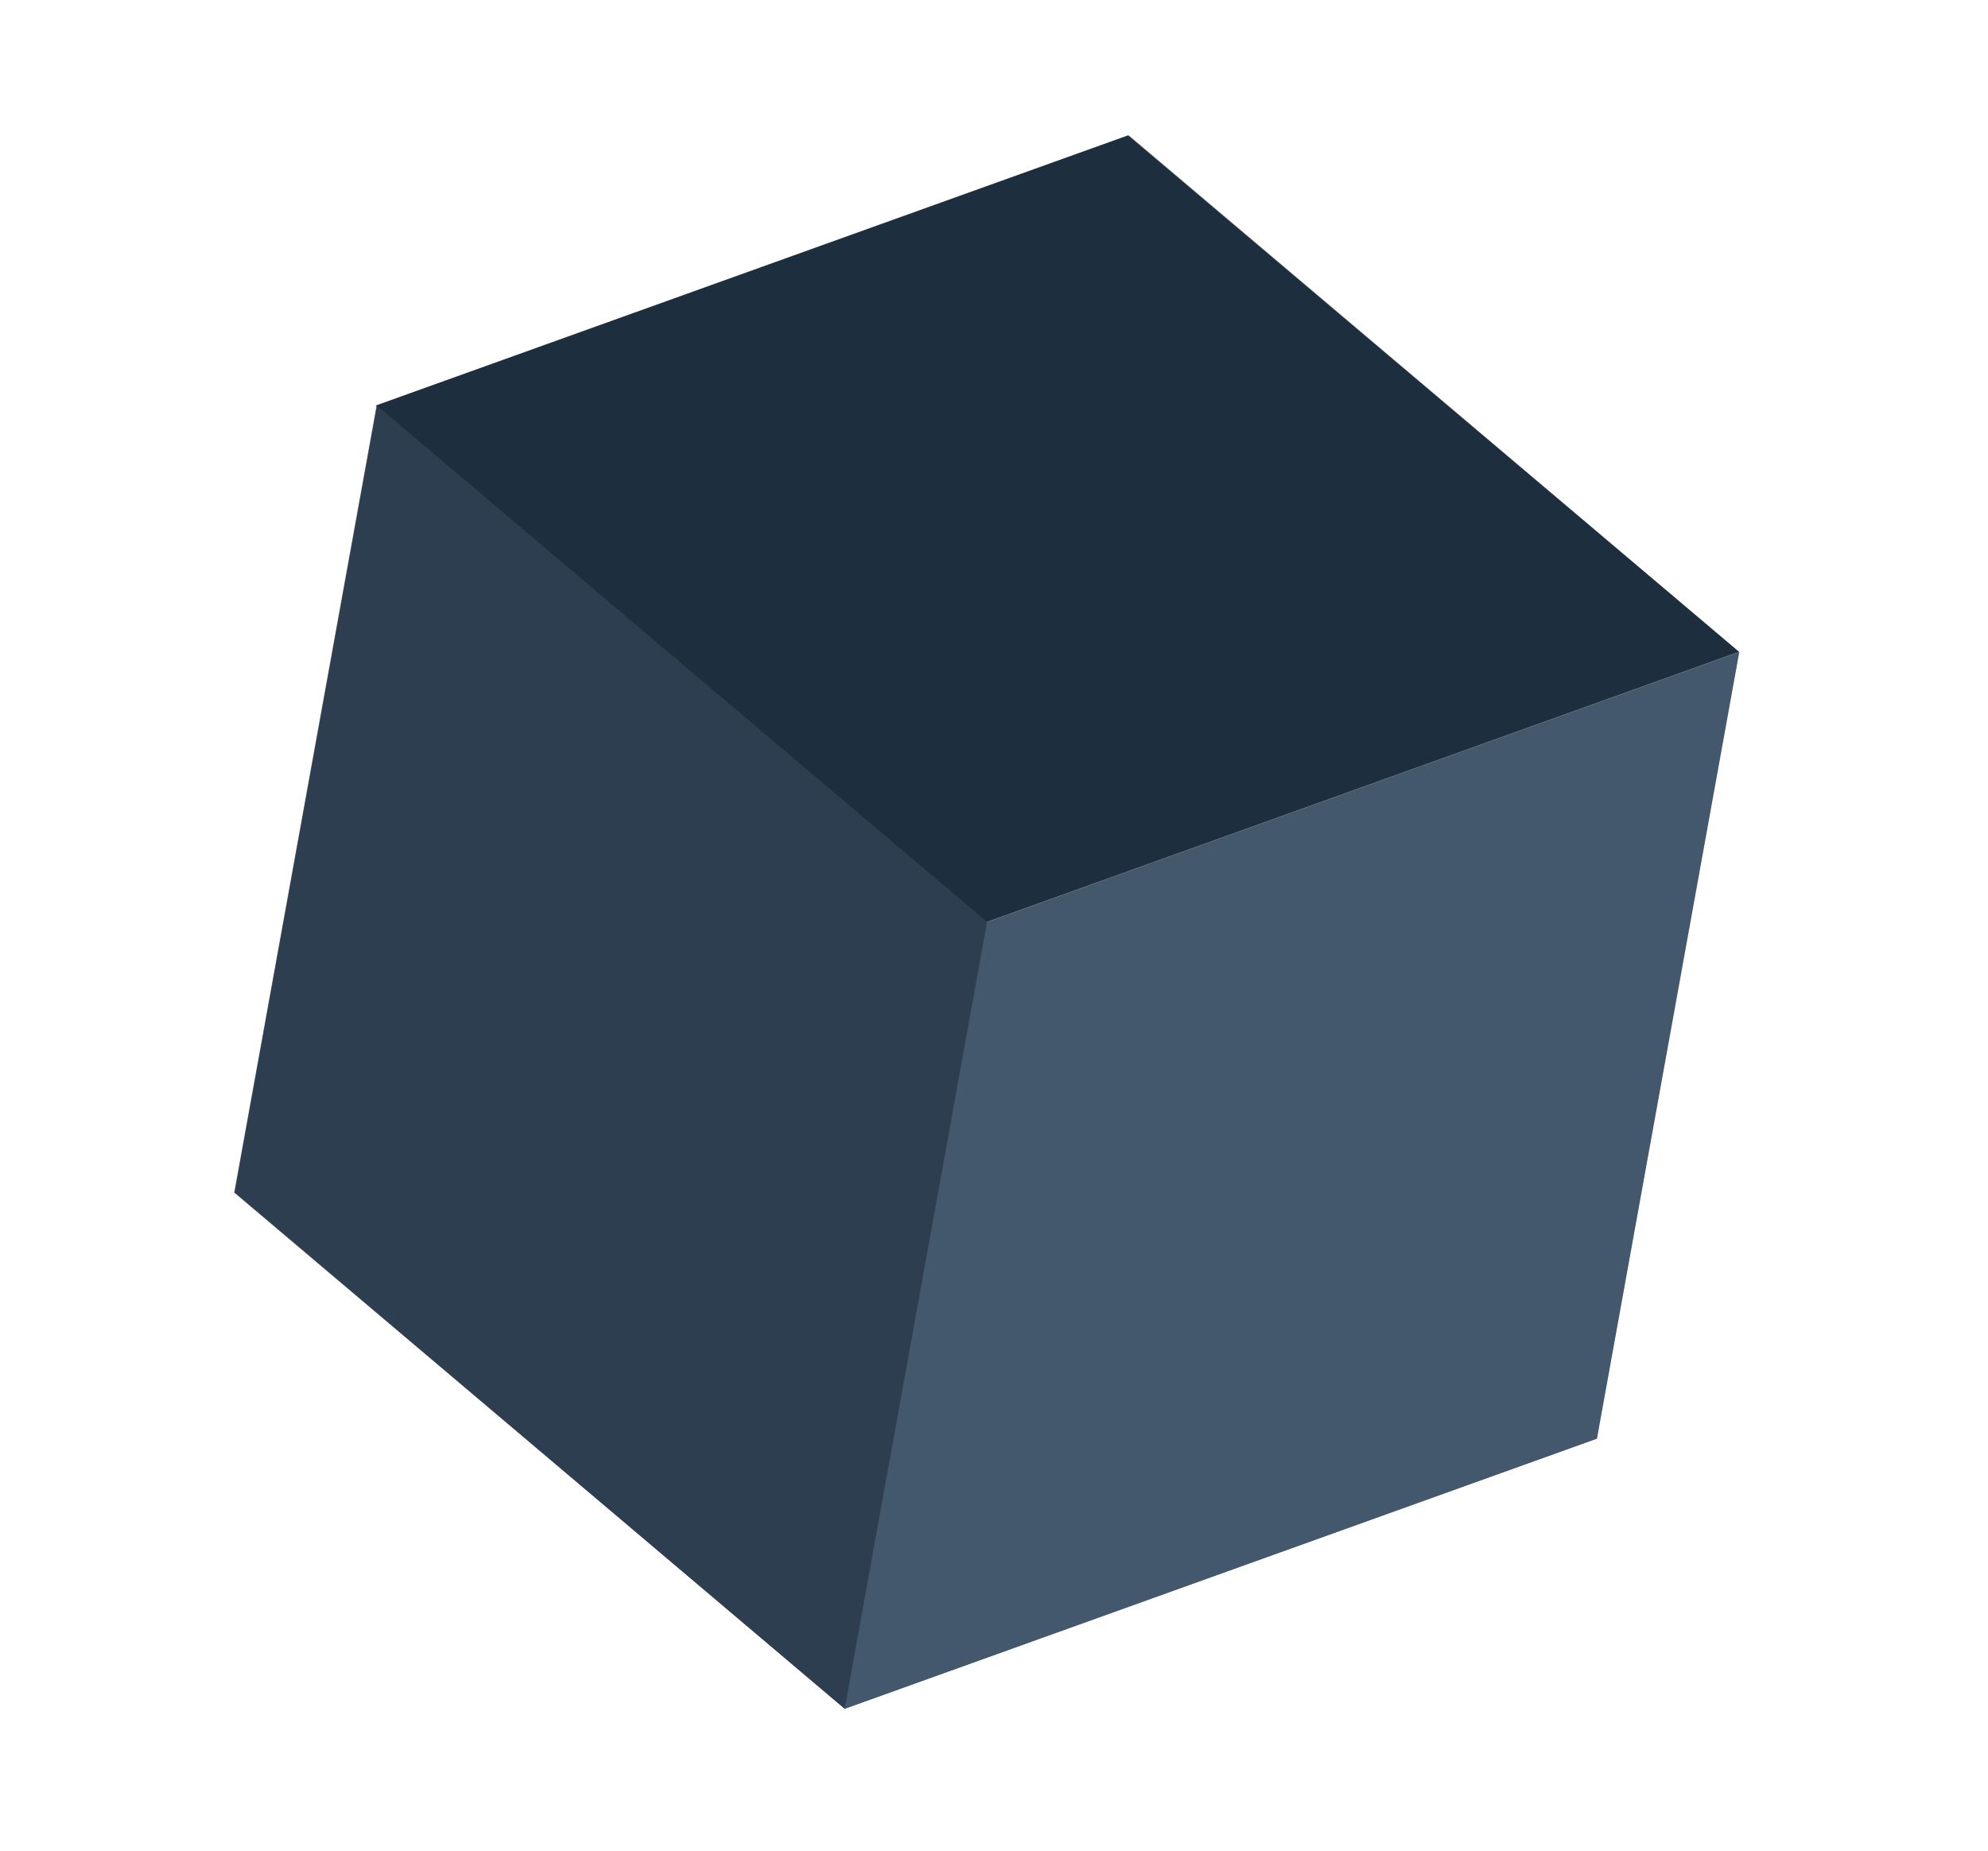
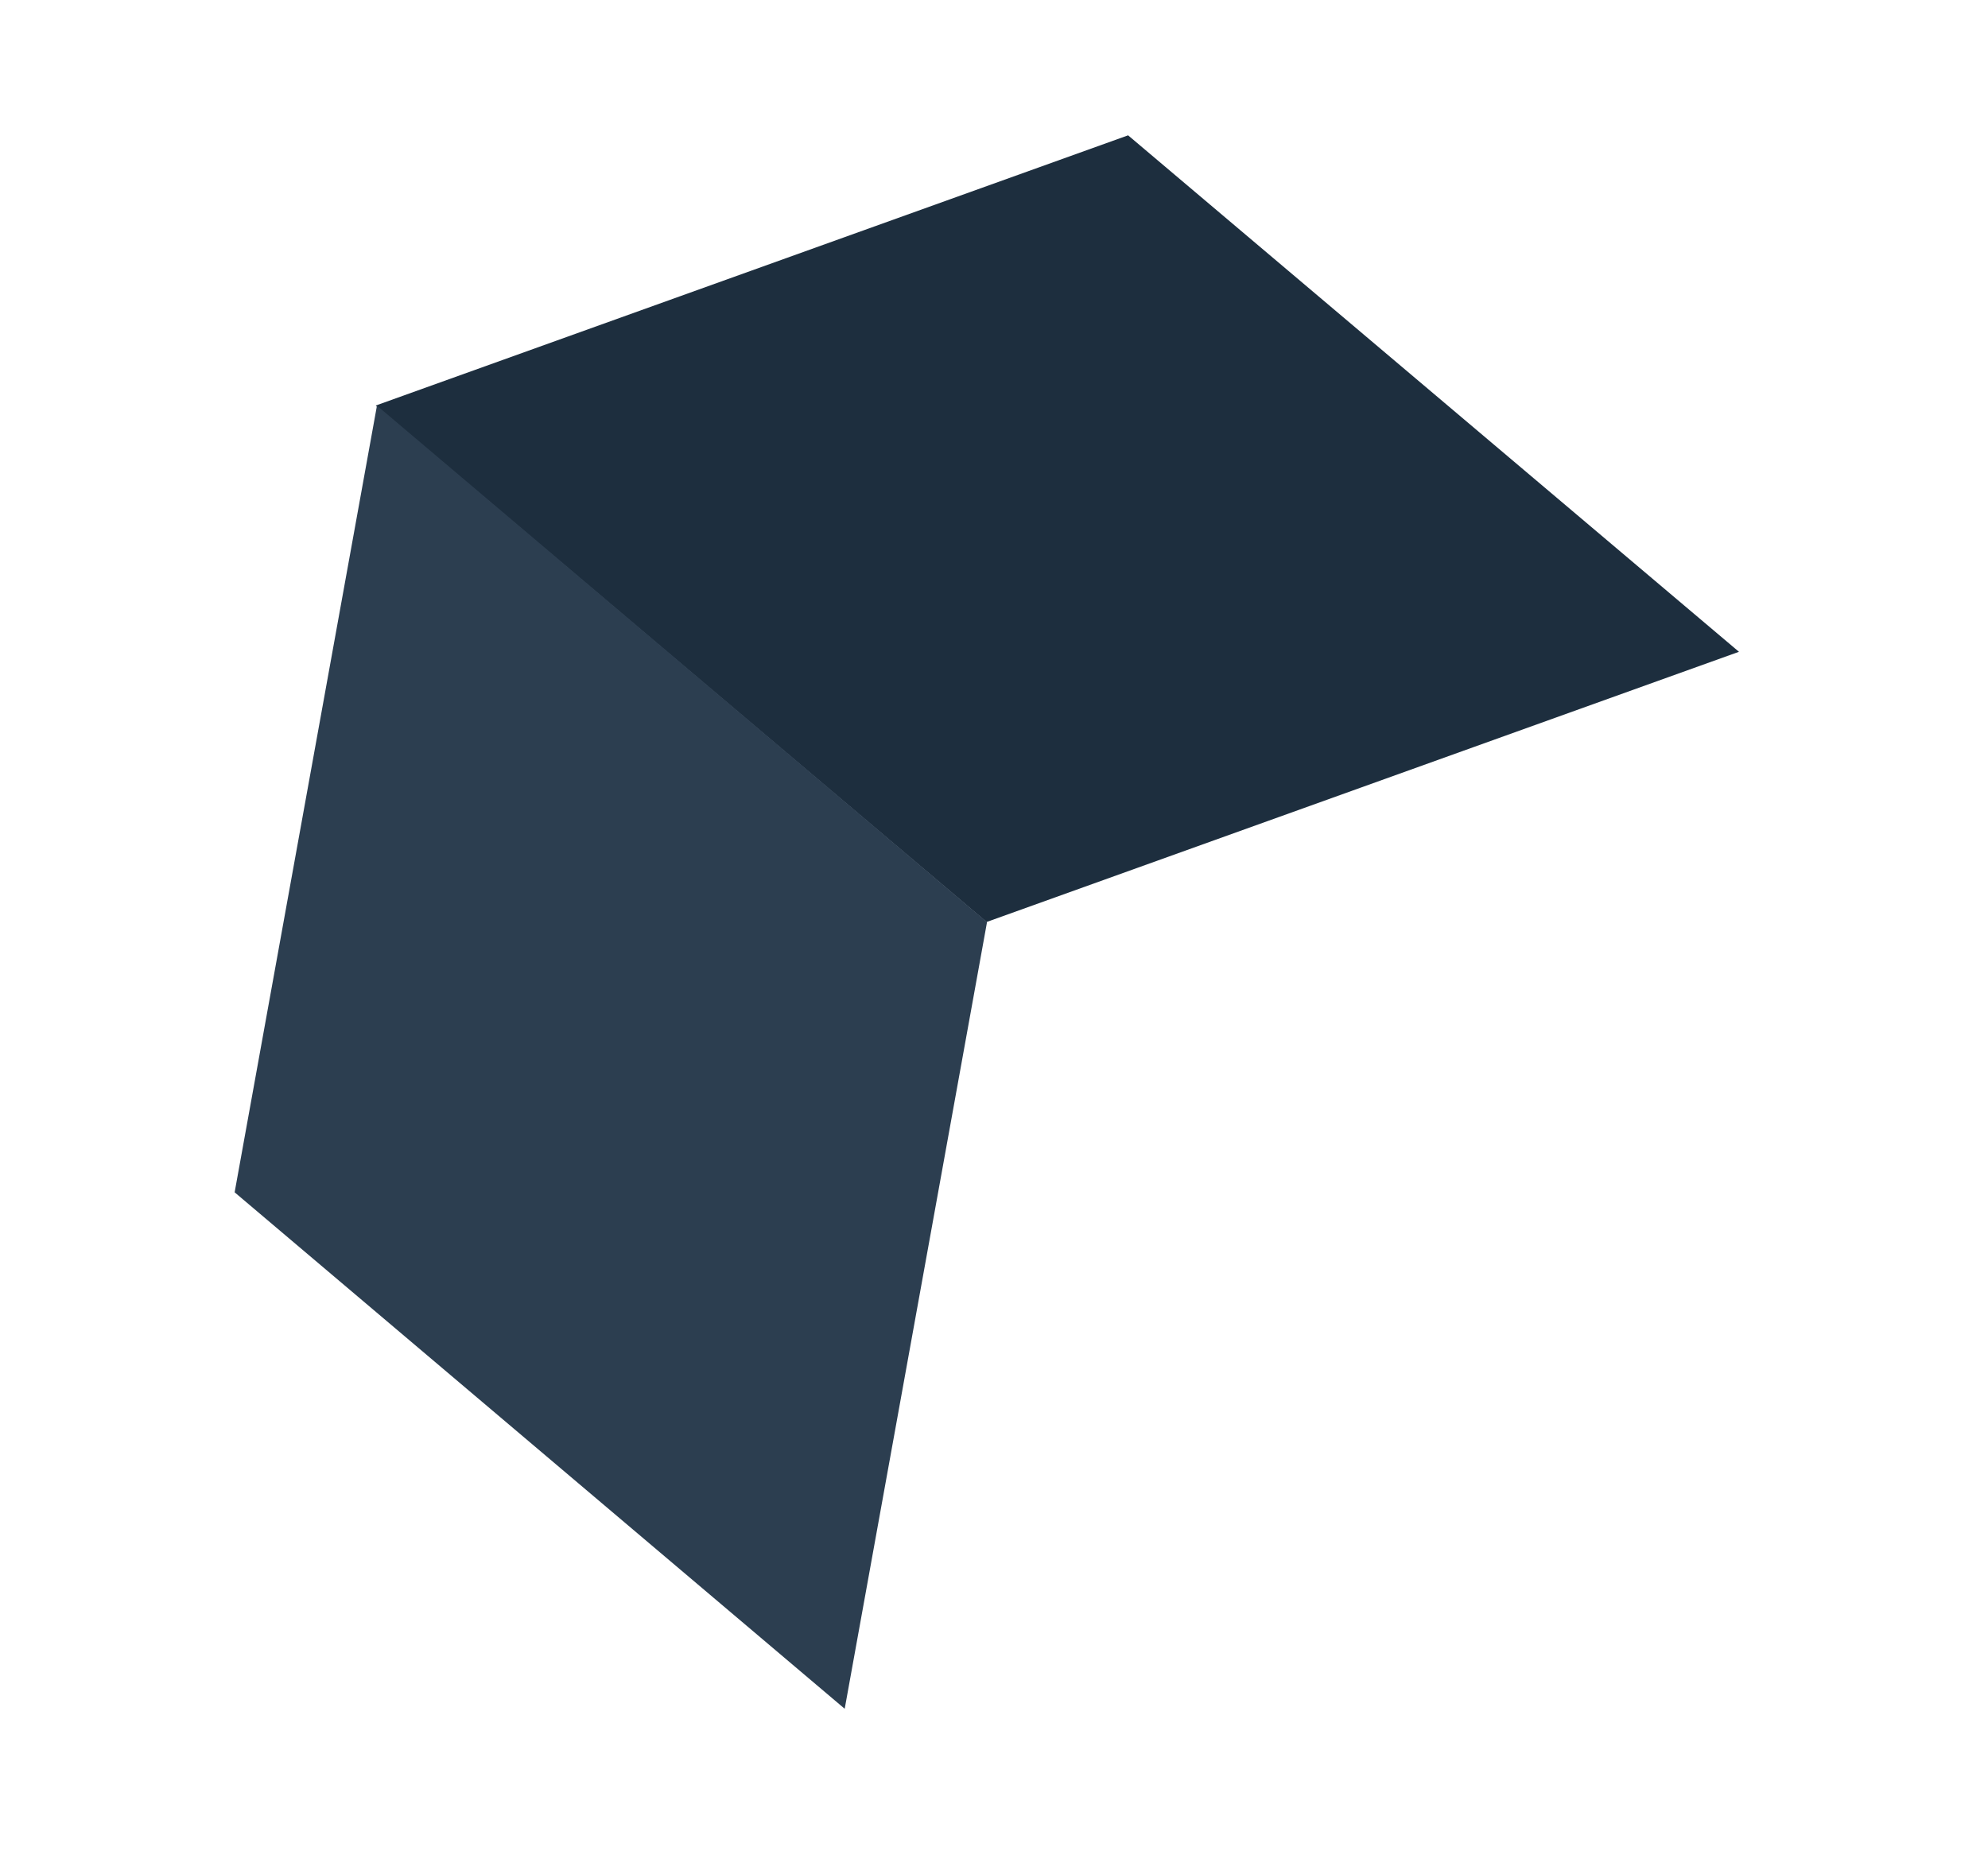
<svg xmlns="http://www.w3.org/2000/svg" width="102" height="95" viewBox="0 0 102 95" fill="none">
-   <rect width="41.024" height="41.024" transform="matrix(0.178 -0.984 0.941 -0.338 12.018 61.188)" fill="#6E6E6E" />
-   <rect width="41.024" height="41.024" transform="matrix(-0.764 -0.646 0.941 -0.338 43.34 87.682)" fill="#5A5A5A" />
-   <rect width="41.024" height="41.024" transform="matrix(0.178 -0.984 0.763 0.646 50.623 47.312)" fill="#AAAAAA" />
-   <rect width="41.024" height="41.024" transform="matrix(0.178 -0.984 0.941 -0.338 43.334 87.686)" fill="#44586D" />
  <rect width="41.024" height="41.024" transform="matrix(-0.764 -0.646 0.941 -0.338 50.619 47.312)" fill="#1D2E3E" />
  <rect width="41.024" height="41.024" transform="matrix(-0.763 -0.646 0.178 -0.984 43.34 87.684)" fill="#2C3E50" />
</svg>